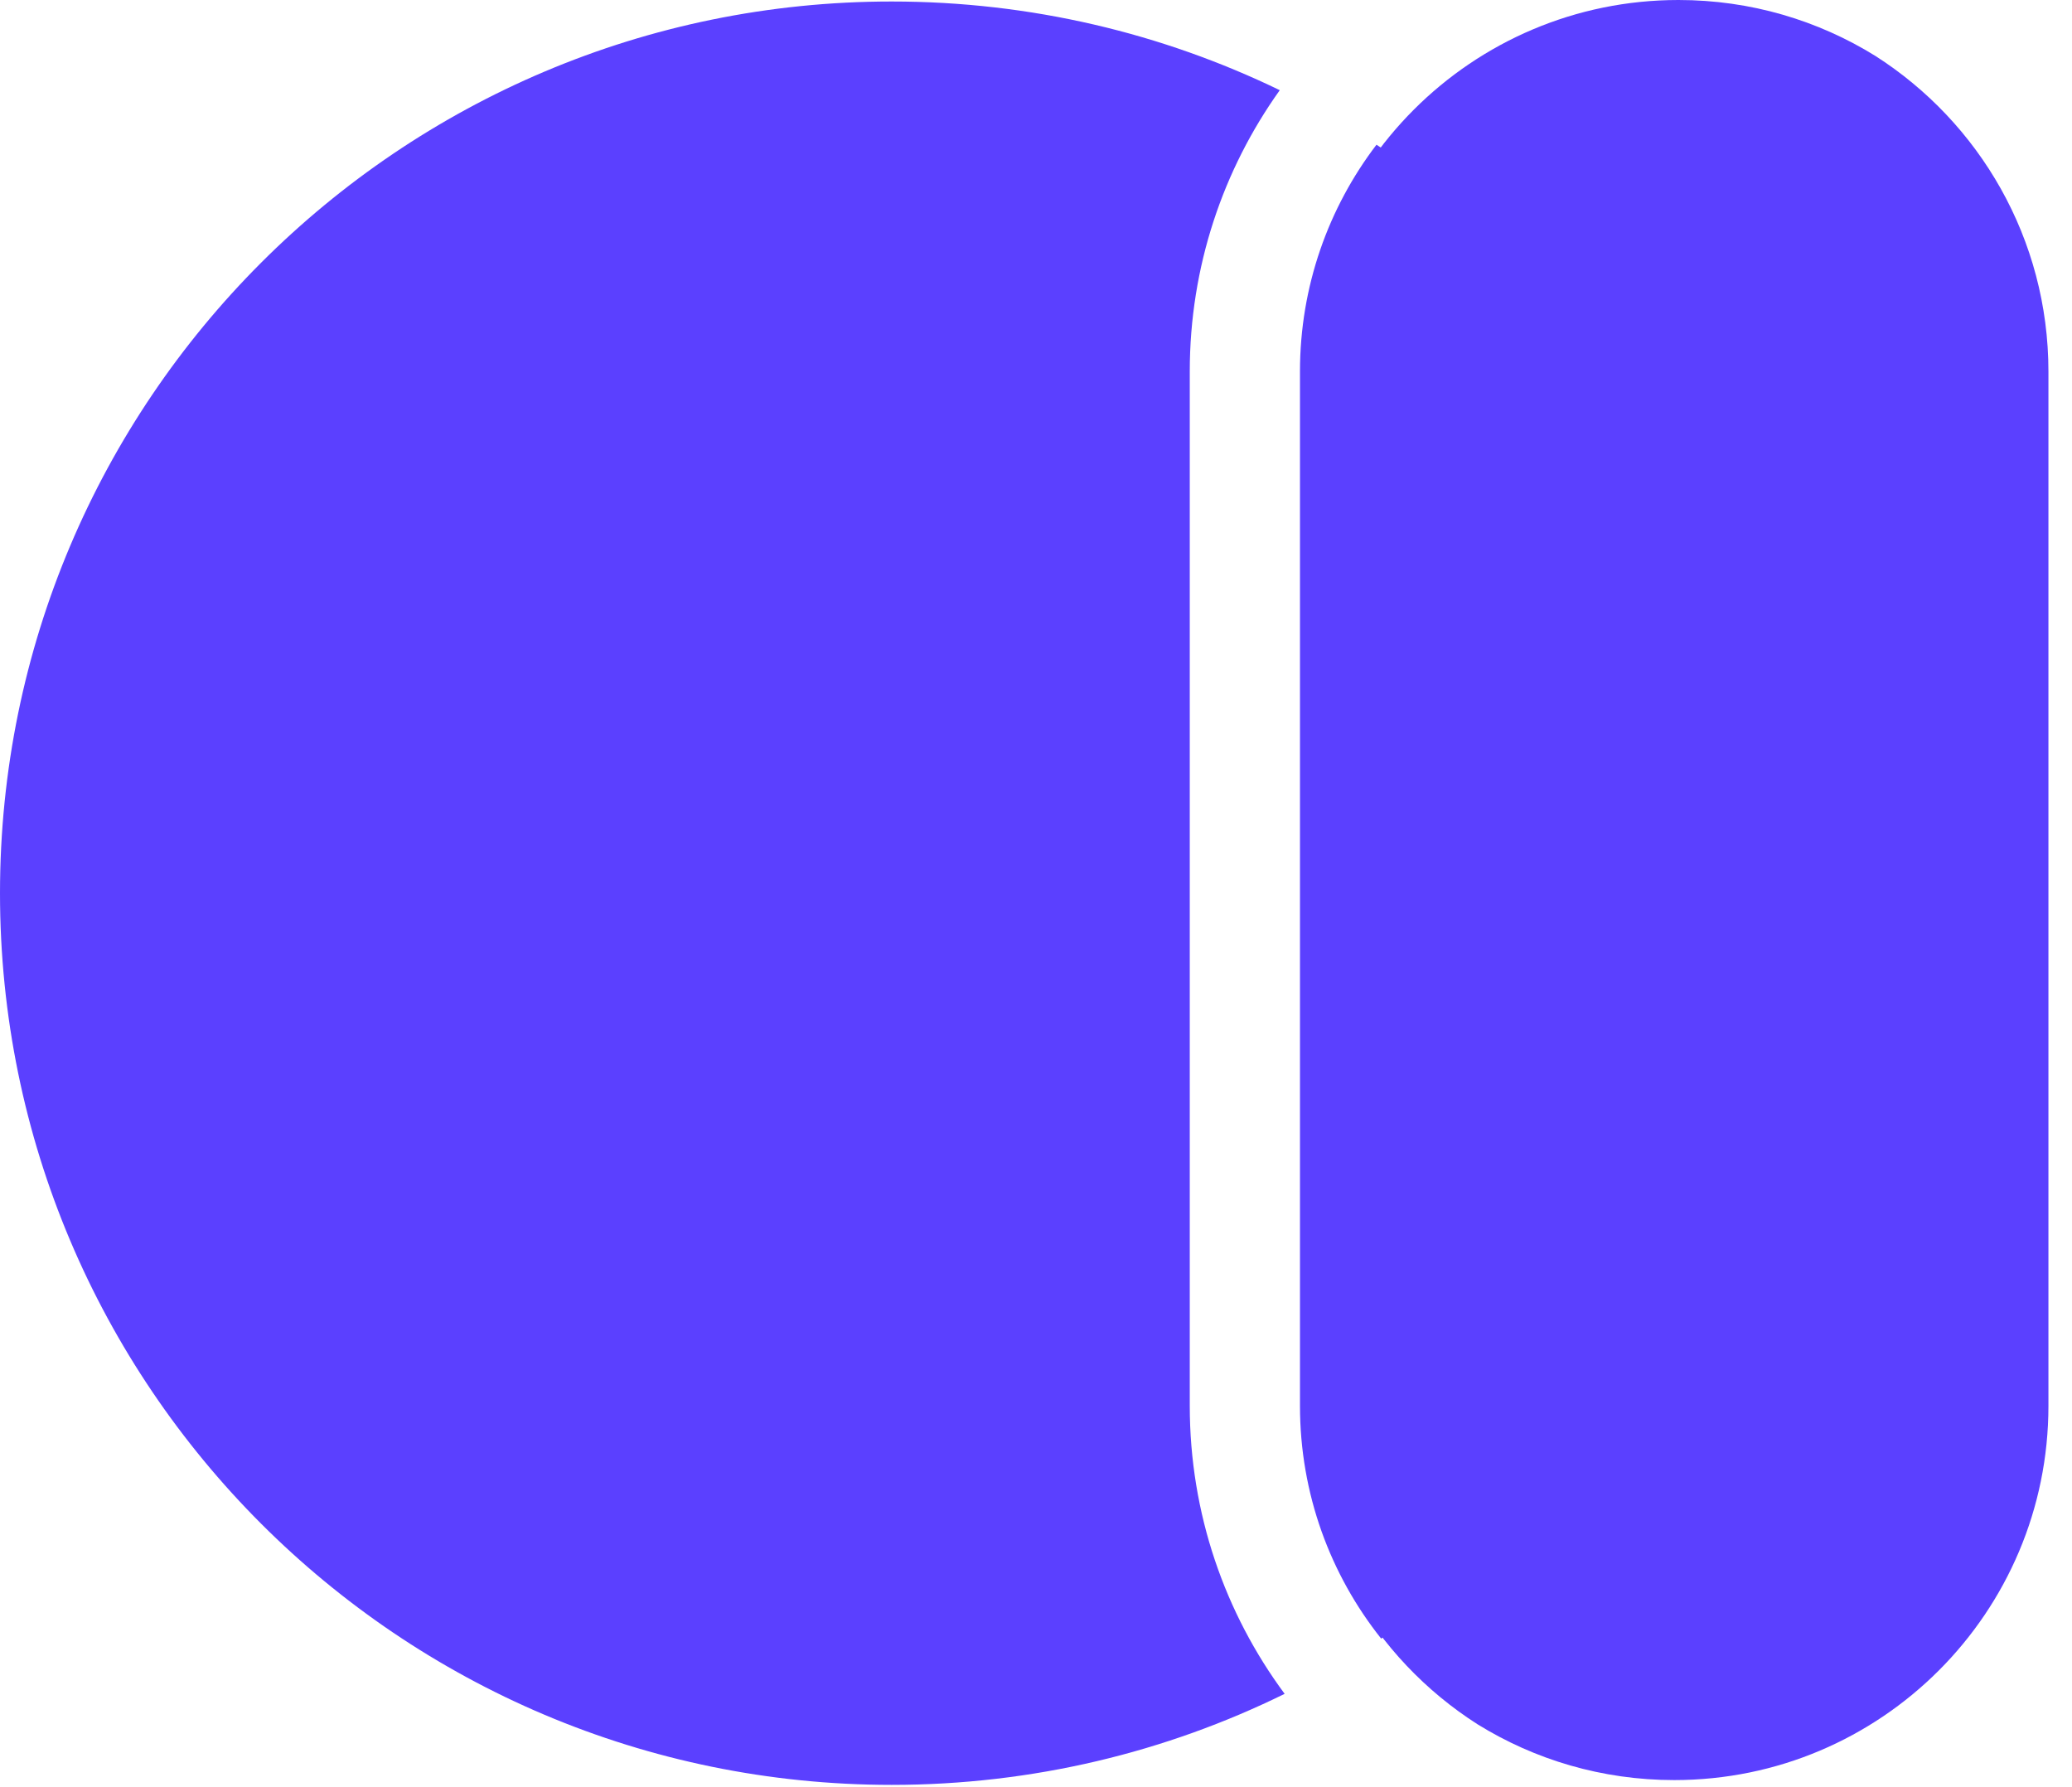
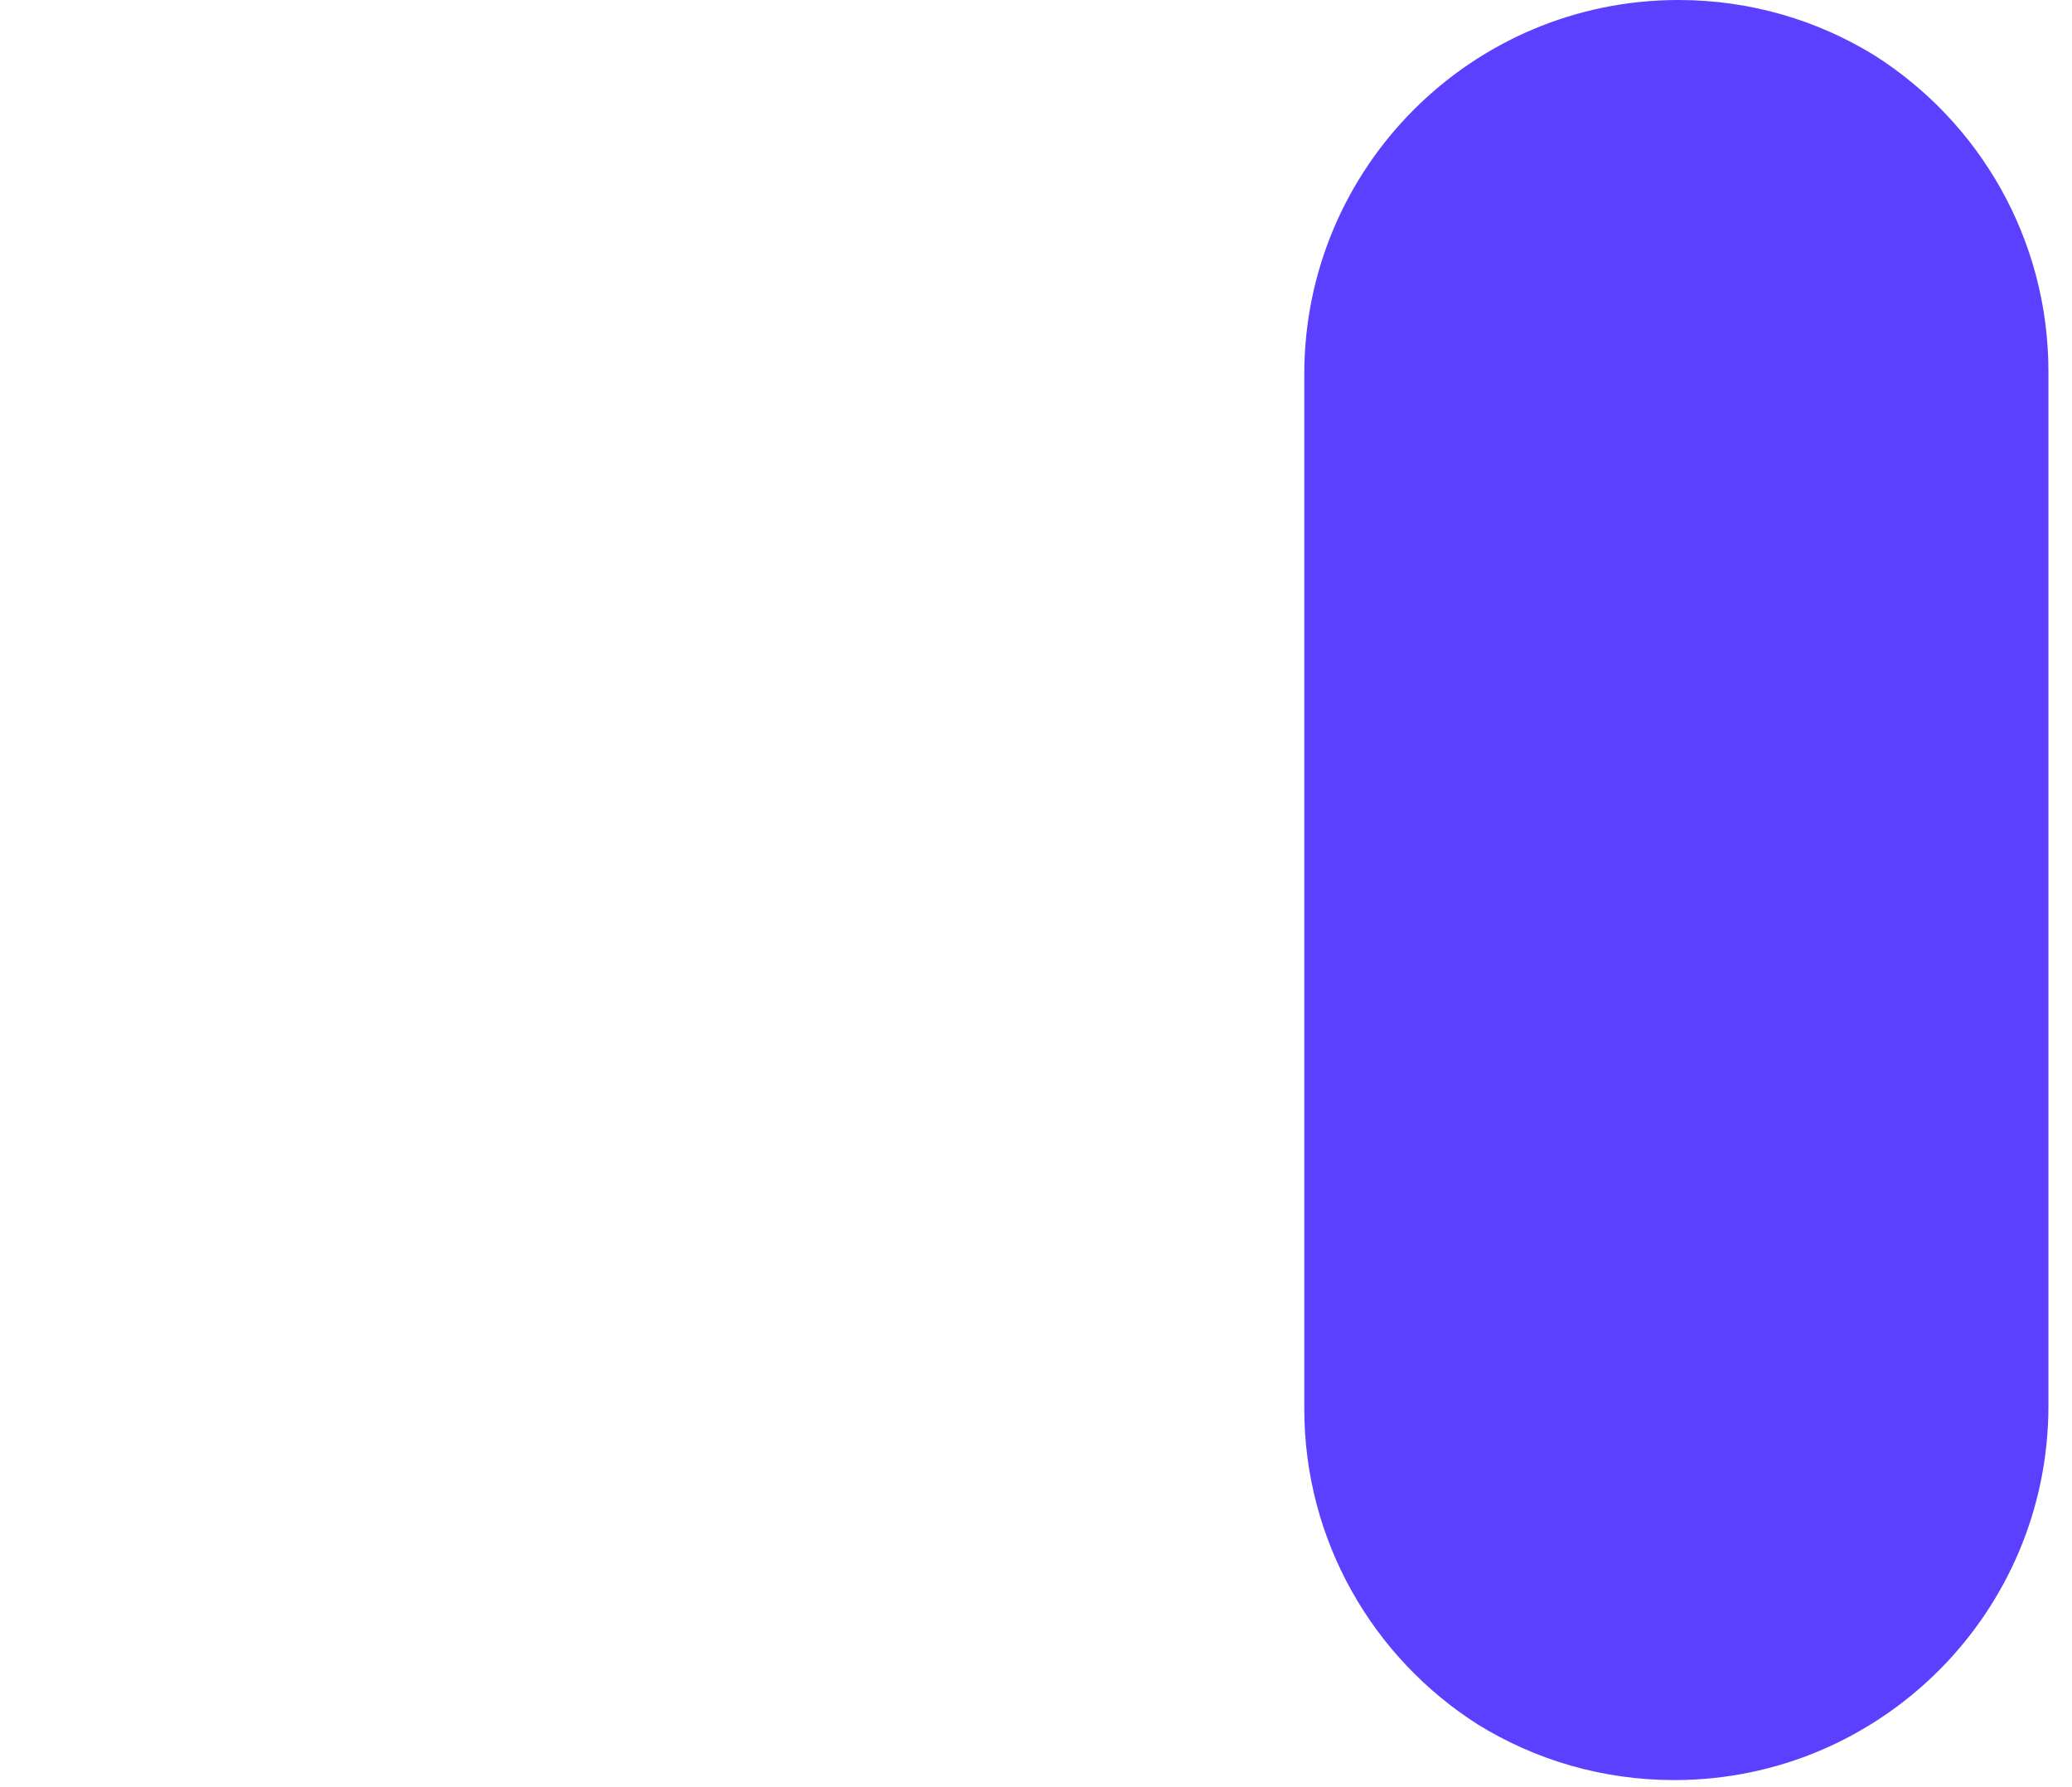
<svg xmlns="http://www.w3.org/2000/svg" width="80" height="69" viewBox="0 0 80 69" fill="none">
-   <path fill-rule="evenodd" clip-rule="evenodd" d="M53.146 5.587C62.6 11.724 68.853 22.374 68.853 34.484C68.853 46.517 62.679 57.108 53.327 63.263C51.365 60.796 50.192 57.673 50.192 54.275V14.343C50.192 11.051 51.293 8.017 53.146 5.587ZM49.412 3.482C47.224 6.544 45.937 10.293 45.937 14.343V54.275C45.937 58.44 47.299 62.287 49.6 65.395C45.023 67.646 39.872 68.91 34.426 68.91C15.413 68.91 0 53.498 0 34.484C0 15.472 15.413 0.058 34.426 0.058C39.798 0.058 44.882 1.288 49.412 3.482Z" fill="#5B40FF" />
  <path fill-rule="evenodd" clip-rule="evenodd" d="M72.4 2.154C76.422 4.719 79.09 9.22 79.09 14.345V54.277C79.09 62.256 72.621 68.725 64.642 68.725C61.856 68.725 59.255 67.937 57.048 66.571C53.026 64.006 50.358 59.505 50.358 54.38V14.448C50.358 6.468 56.827 0 64.806 0C67.592 0 70.194 0.788 72.4 2.154Z" fill="#5B40FF" />
</svg>